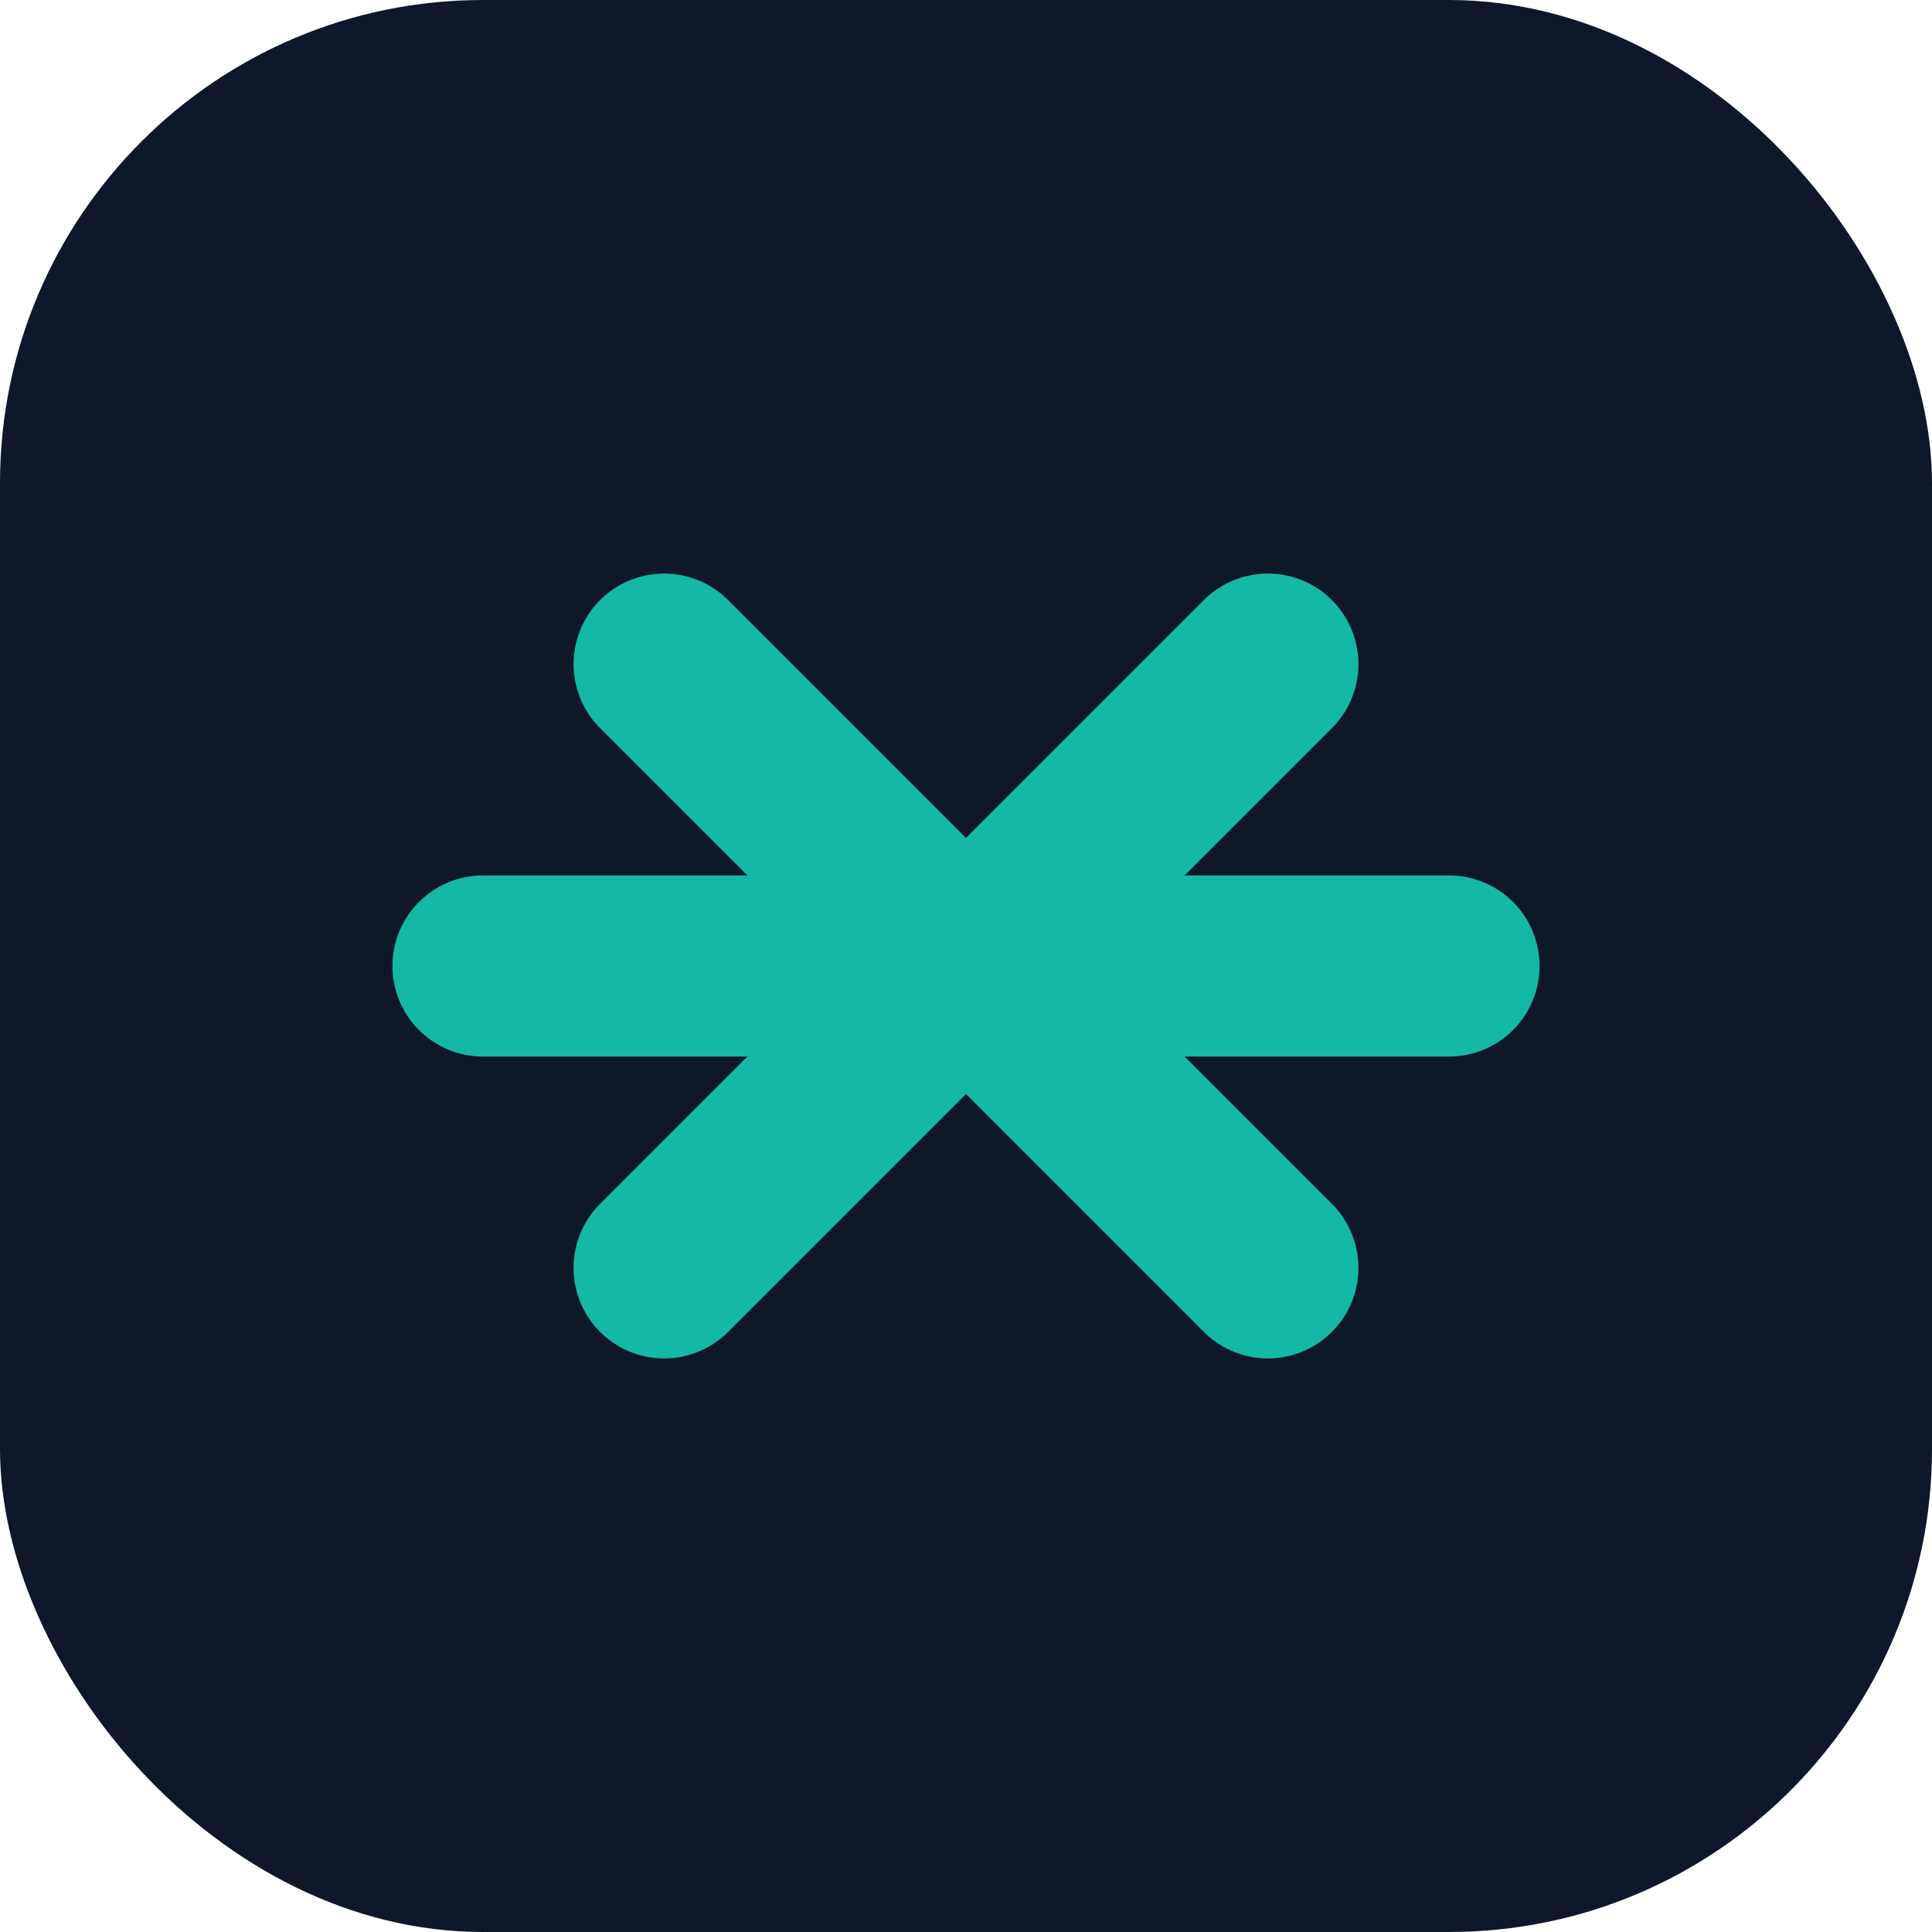
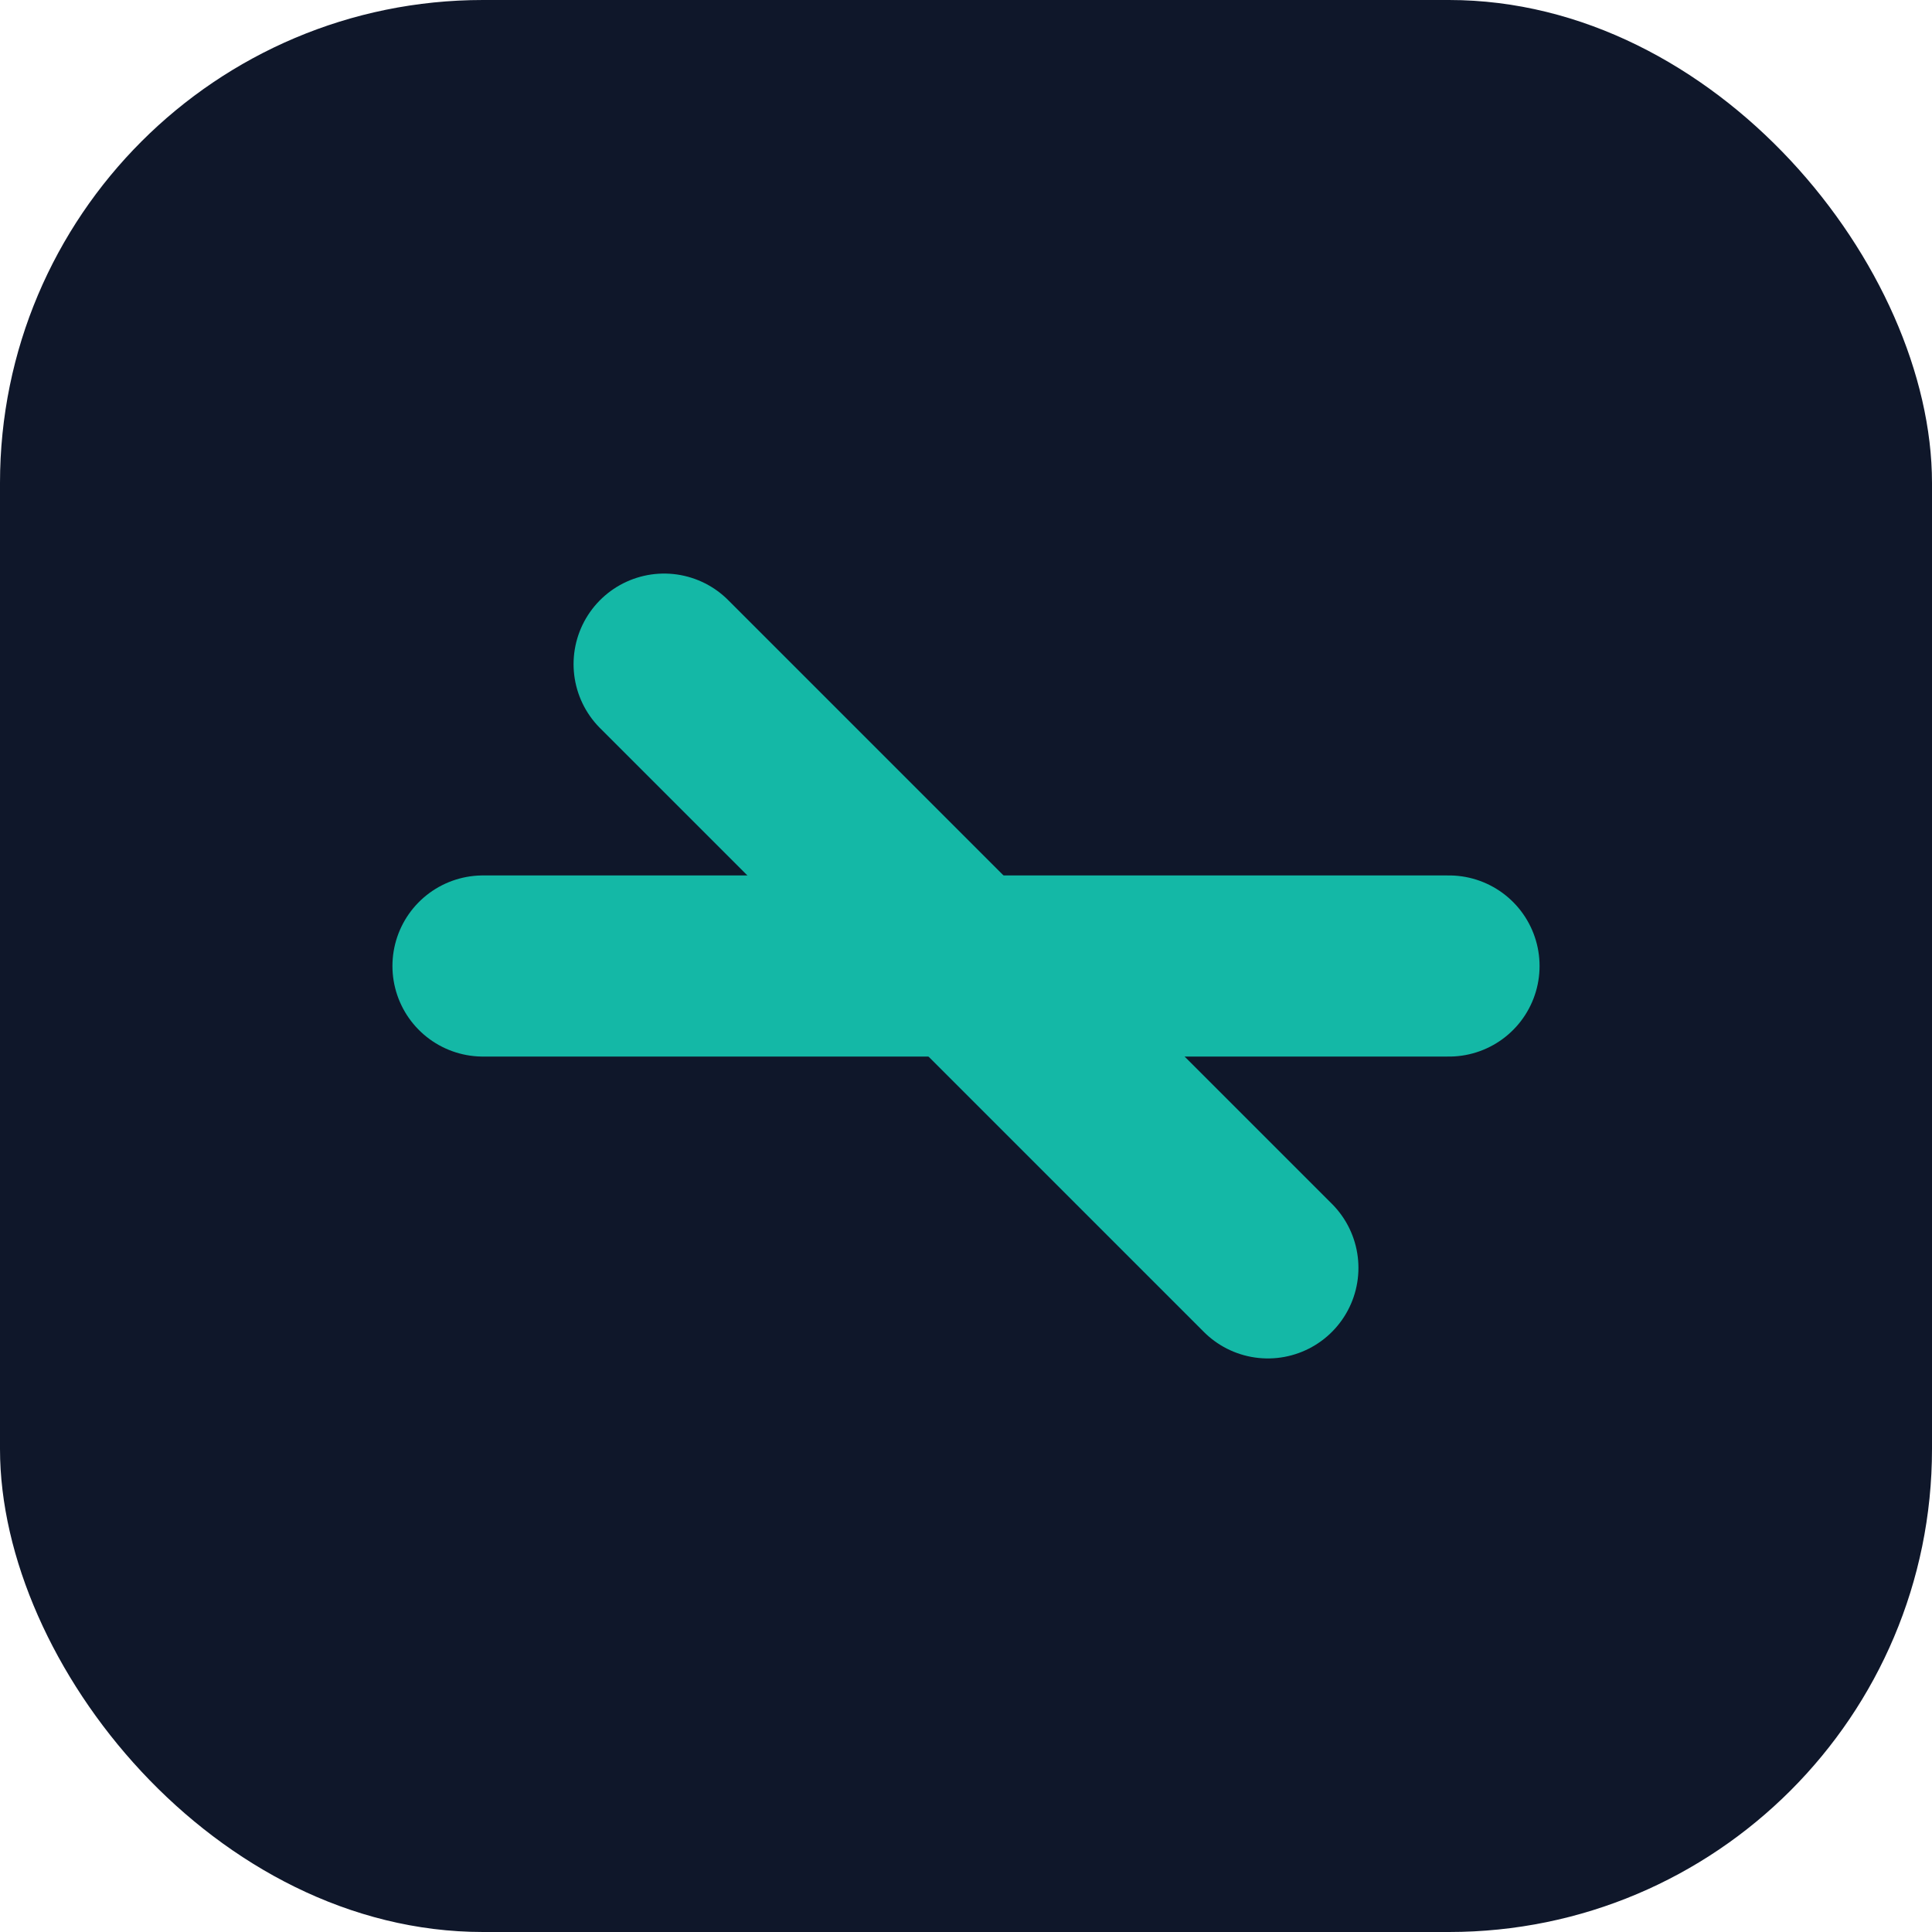
<svg xmlns="http://www.w3.org/2000/svg" width="64" height="64" viewBox="0 0 64 64" fill="none">
  <rect width="64" height="64" rx="16" fill="#0f172a" />
  <path d="M16 32H48" stroke="#14b8a6" stroke-width="6" stroke-linecap="round" />
  <path d="M22 22L42 42" stroke="#14b8a6" stroke-width="6" stroke-linecap="round" />
-   <path d="M22 42L42 22" stroke="#14b8a6" stroke-width="6" stroke-linecap="round" />
</svg>